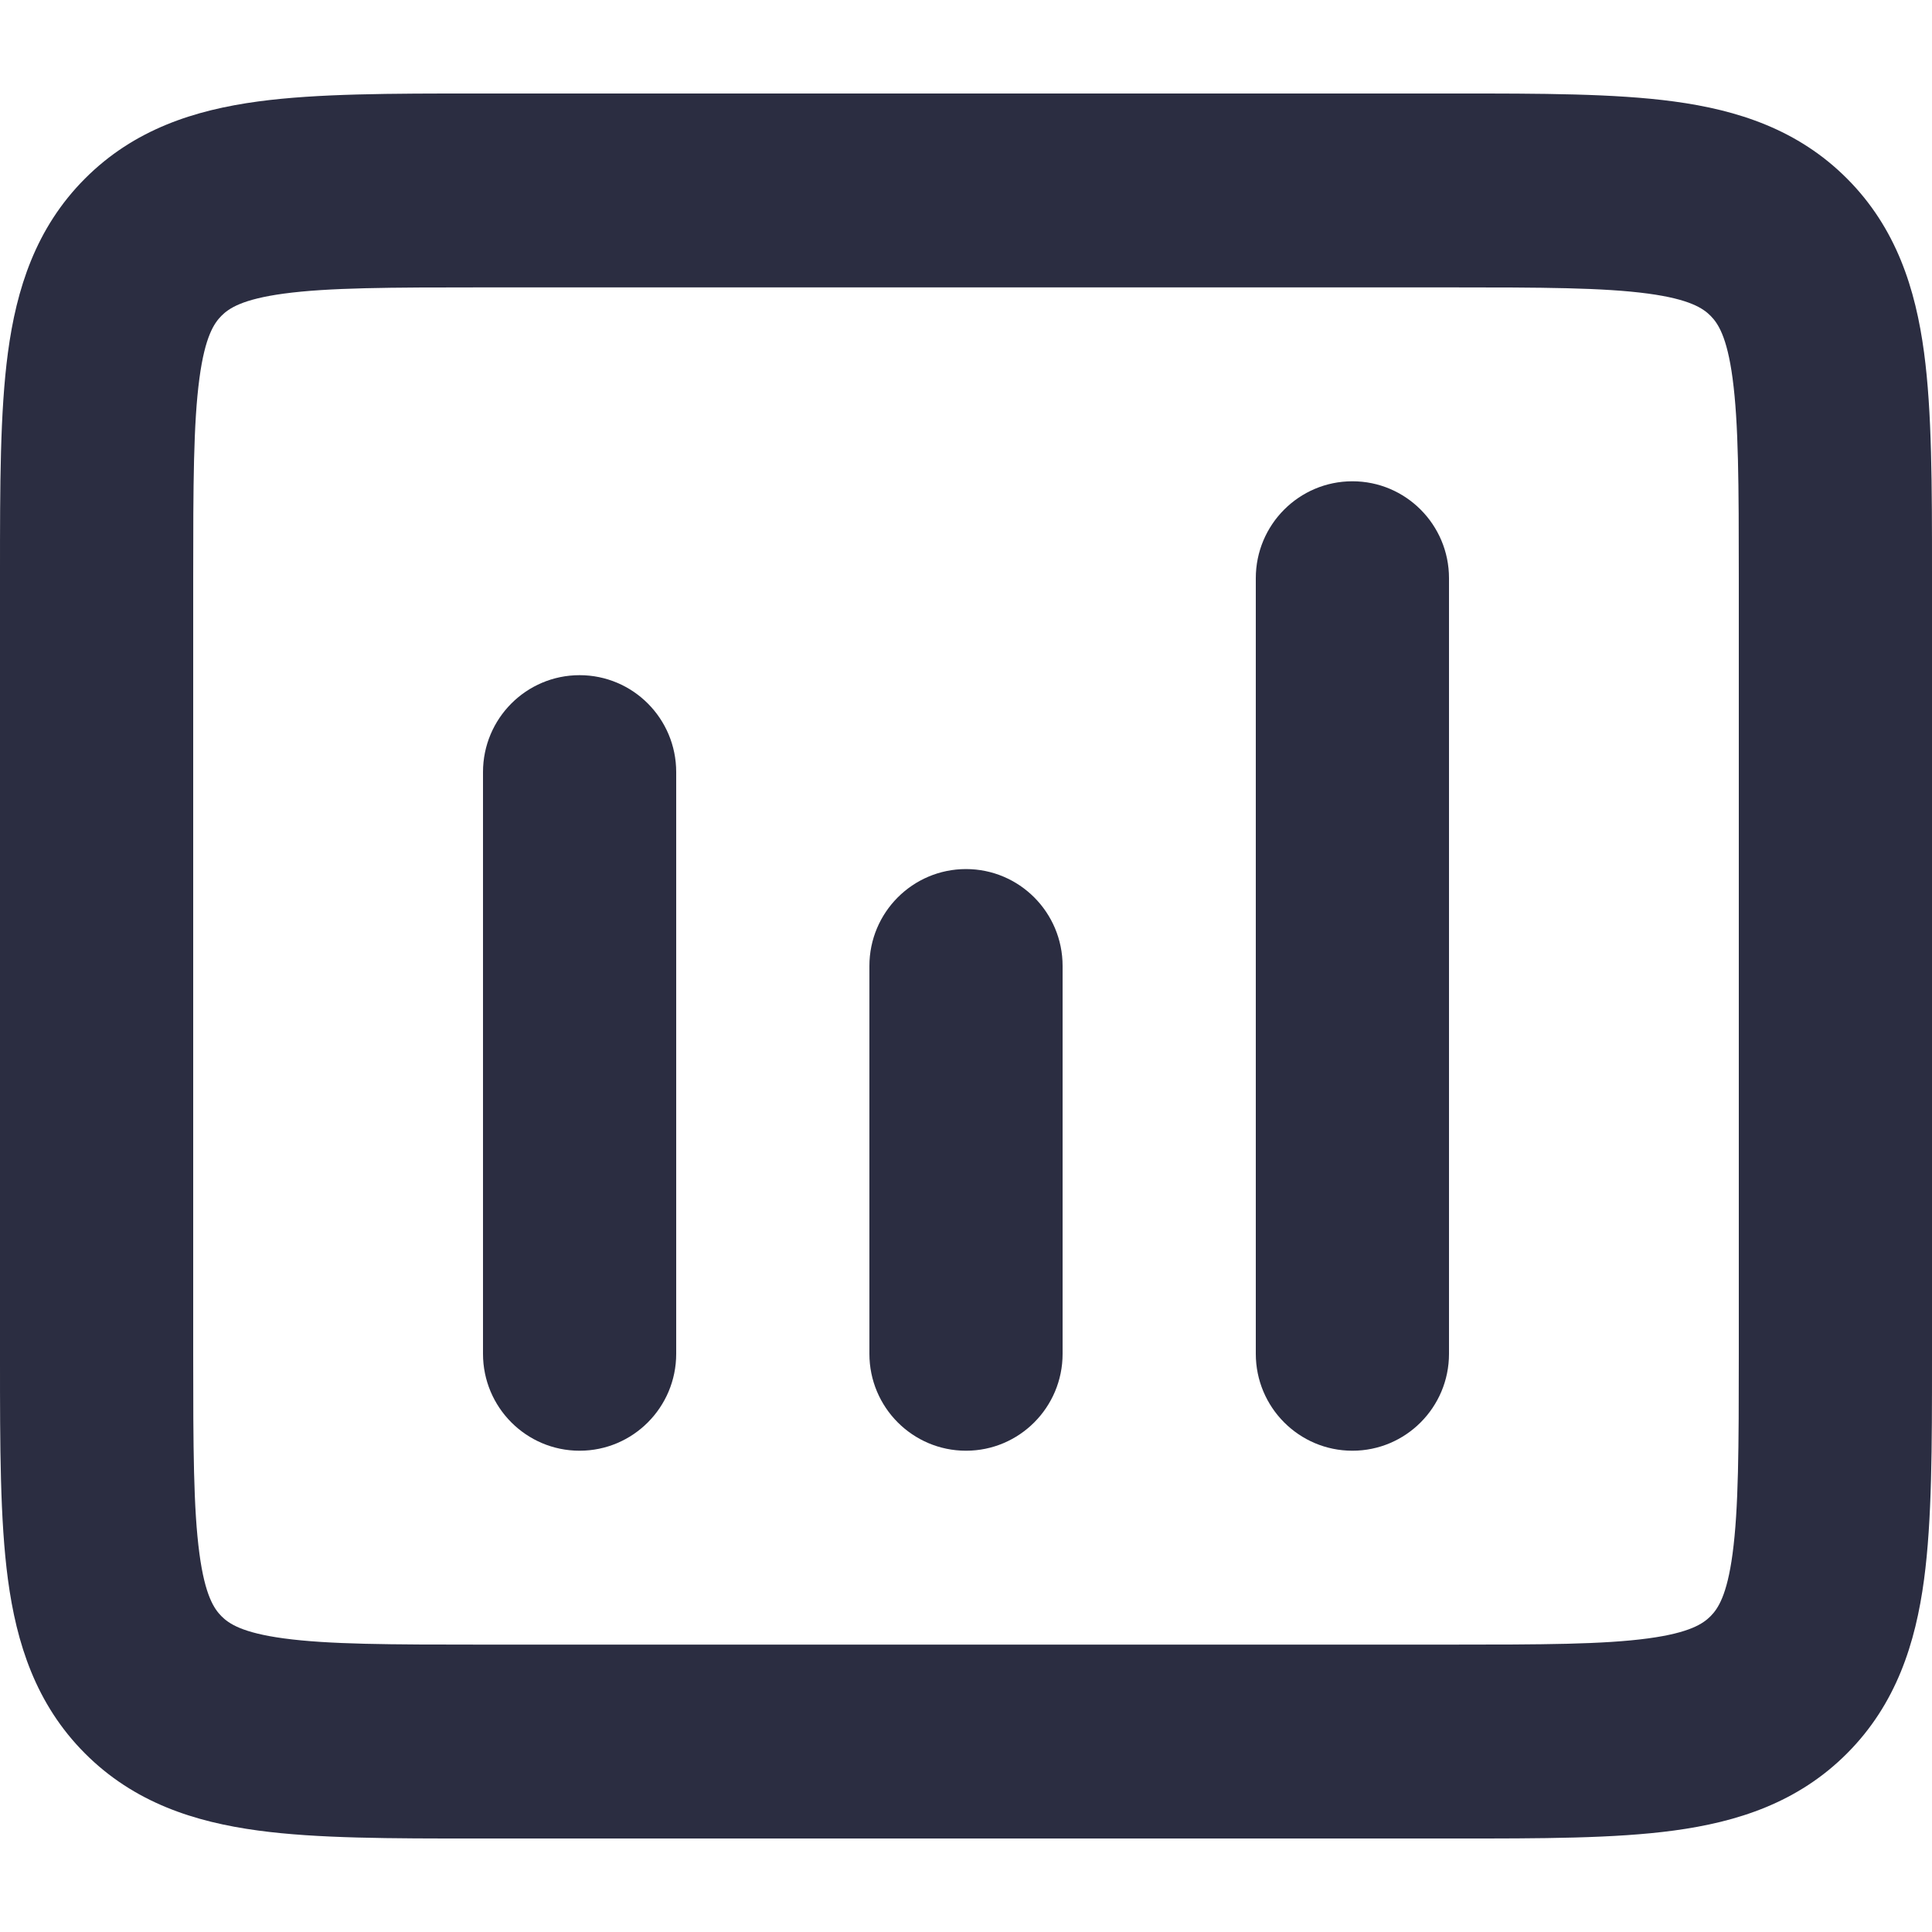
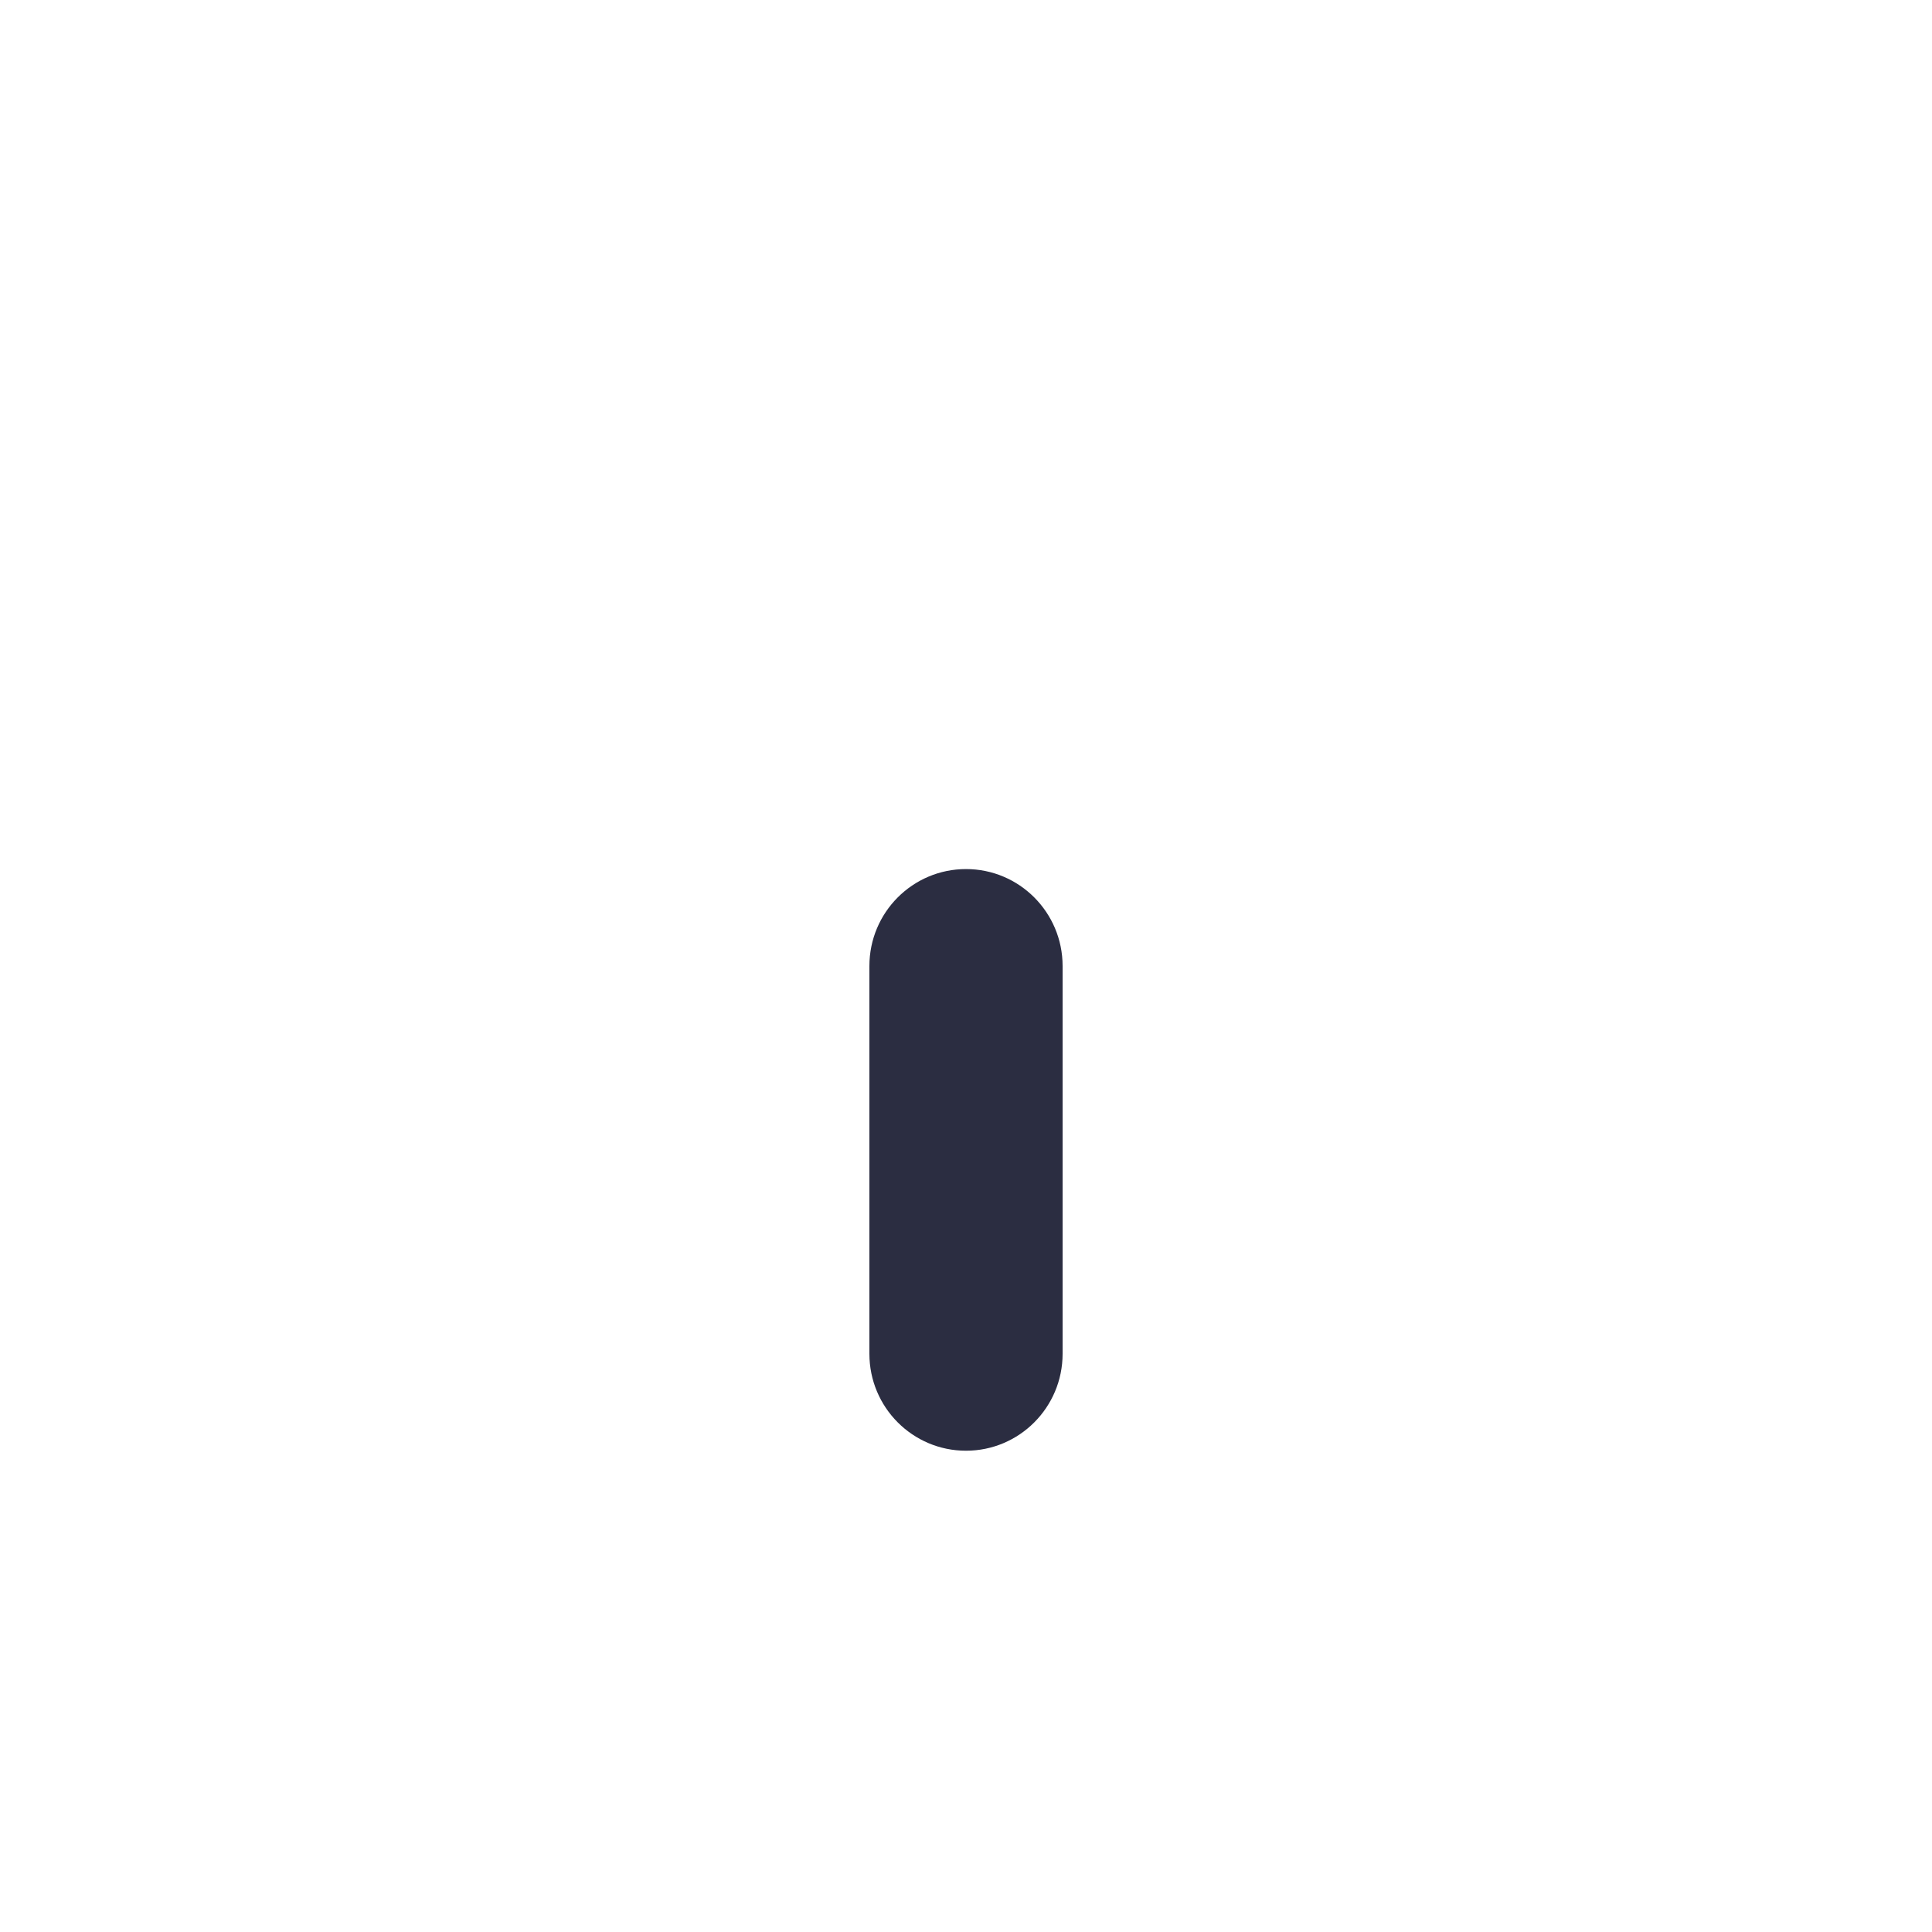
<svg xmlns="http://www.w3.org/2000/svg" width="64" height="64" viewBox="0 0 64 64" fill="none">
-   <path d="M44.8 15.943C46.567 15.943 48 17.381 48 19.154V44.846C48 46.62 46.567 48.057 44.8 48.057C43.033 48.057 41.6 46.62 41.6 44.846V19.154C41.6 17.381 43.033 15.943 44.8 15.943Z" fill="#2B2D41" />
-   <path d="M22.4 25.577C22.4 23.803 20.967 22.366 19.2 22.366C17.433 22.366 16 23.803 16 25.577V44.846C16 46.62 17.433 48.057 19.2 48.057C20.967 48.057 22.4 46.62 22.4 44.846V25.577Z" fill="#2B2D41" />
  <path d="M35.2 32C35.2 30.226 33.767 28.789 32 28.789C30.233 28.789 28.8 30.226 28.8 32V44.846C28.8 46.62 30.233 48.057 32 48.057C33.767 48.057 35.2 46.62 35.2 44.846V32Z" fill="#2B2D41" />
-   <path fill-rule="evenodd" clip-rule="evenodd" d="M15.789 3.097C12.953 3.097 10.508 3.097 8.551 3.361C6.453 3.644 4.443 4.282 2.812 5.919C1.181 7.555 0.545 9.573 0.263 11.678C-0 13.643 -0 16.096 7.6137e-06 18.943V45.057C-0 47.904 -0 50.357 0.263 52.322C0.545 54.427 1.181 56.445 2.812 58.081C4.443 59.718 6.453 60.356 8.551 60.639C10.508 60.904 12.953 60.903 15.789 60.903H48.211C51.047 60.903 53.492 60.904 55.449 60.639C57.547 60.356 59.557 59.718 61.188 58.081C62.819 56.445 63.455 54.427 63.737 52.322C64 50.357 64 47.904 64 45.057V18.943C64 16.096 64 13.643 63.737 11.678C63.455 9.573 62.819 7.555 61.188 5.919C59.557 4.282 57.547 3.644 55.449 3.361C53.492 3.097 51.047 3.097 48.211 3.097H15.789ZM7.337 10.46C7.581 10.216 8.016 9.914 9.404 9.726C10.884 9.527 12.893 9.52 16 9.52H48C51.107 9.52 53.116 9.527 54.596 9.726C55.984 9.914 56.419 10.216 56.663 10.46C56.906 10.705 57.208 11.141 57.394 12.534C57.593 14.02 57.6 16.036 57.6 19.154V44.846C57.6 47.965 57.593 49.98 57.394 51.466C57.208 52.859 56.906 53.295 56.663 53.54C56.419 53.784 55.984 54.087 54.596 54.274C53.116 54.474 51.107 54.48 48 54.48H16C12.893 54.48 10.884 54.474 9.404 54.274C8.016 54.087 7.581 53.784 7.337 53.54C7.094 53.295 6.792 52.859 6.606 51.466C6.407 49.98 6.4 47.965 6.4 44.846V19.154C6.4 16.036 6.407 14.02 6.606 12.534C6.792 11.141 7.094 10.705 7.337 10.46Z" fill="#2B2D41" />
</svg>